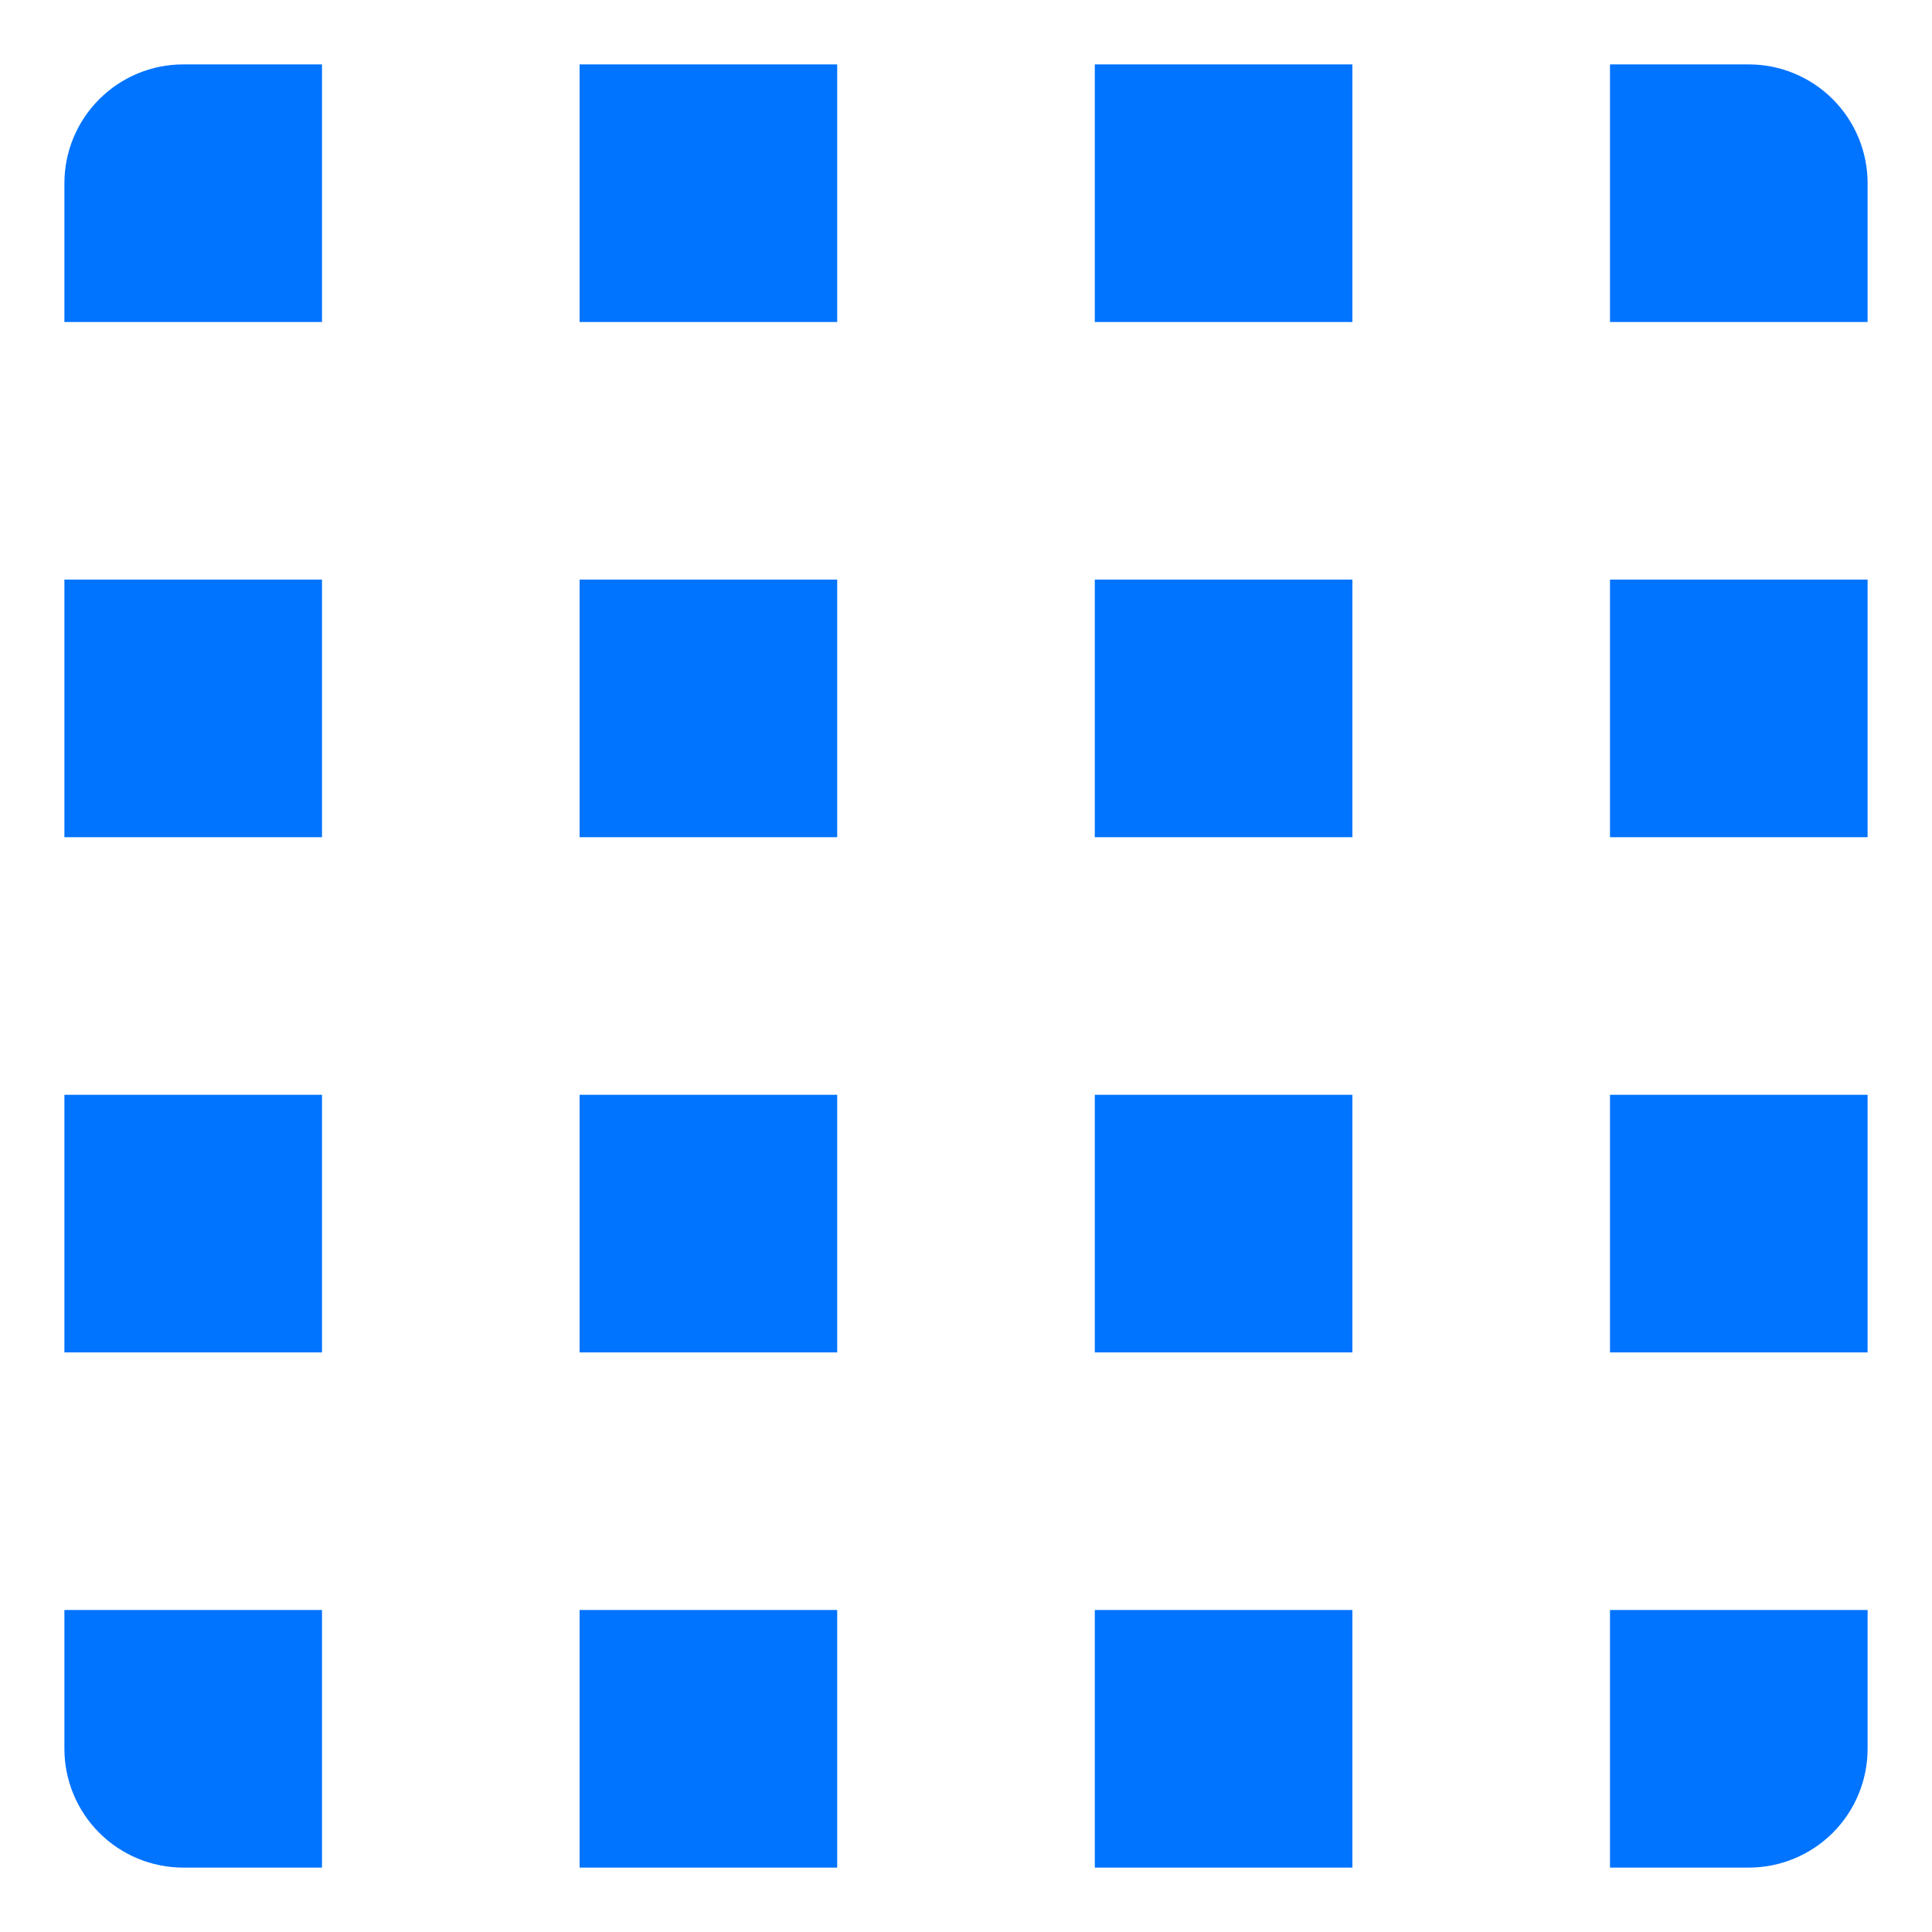
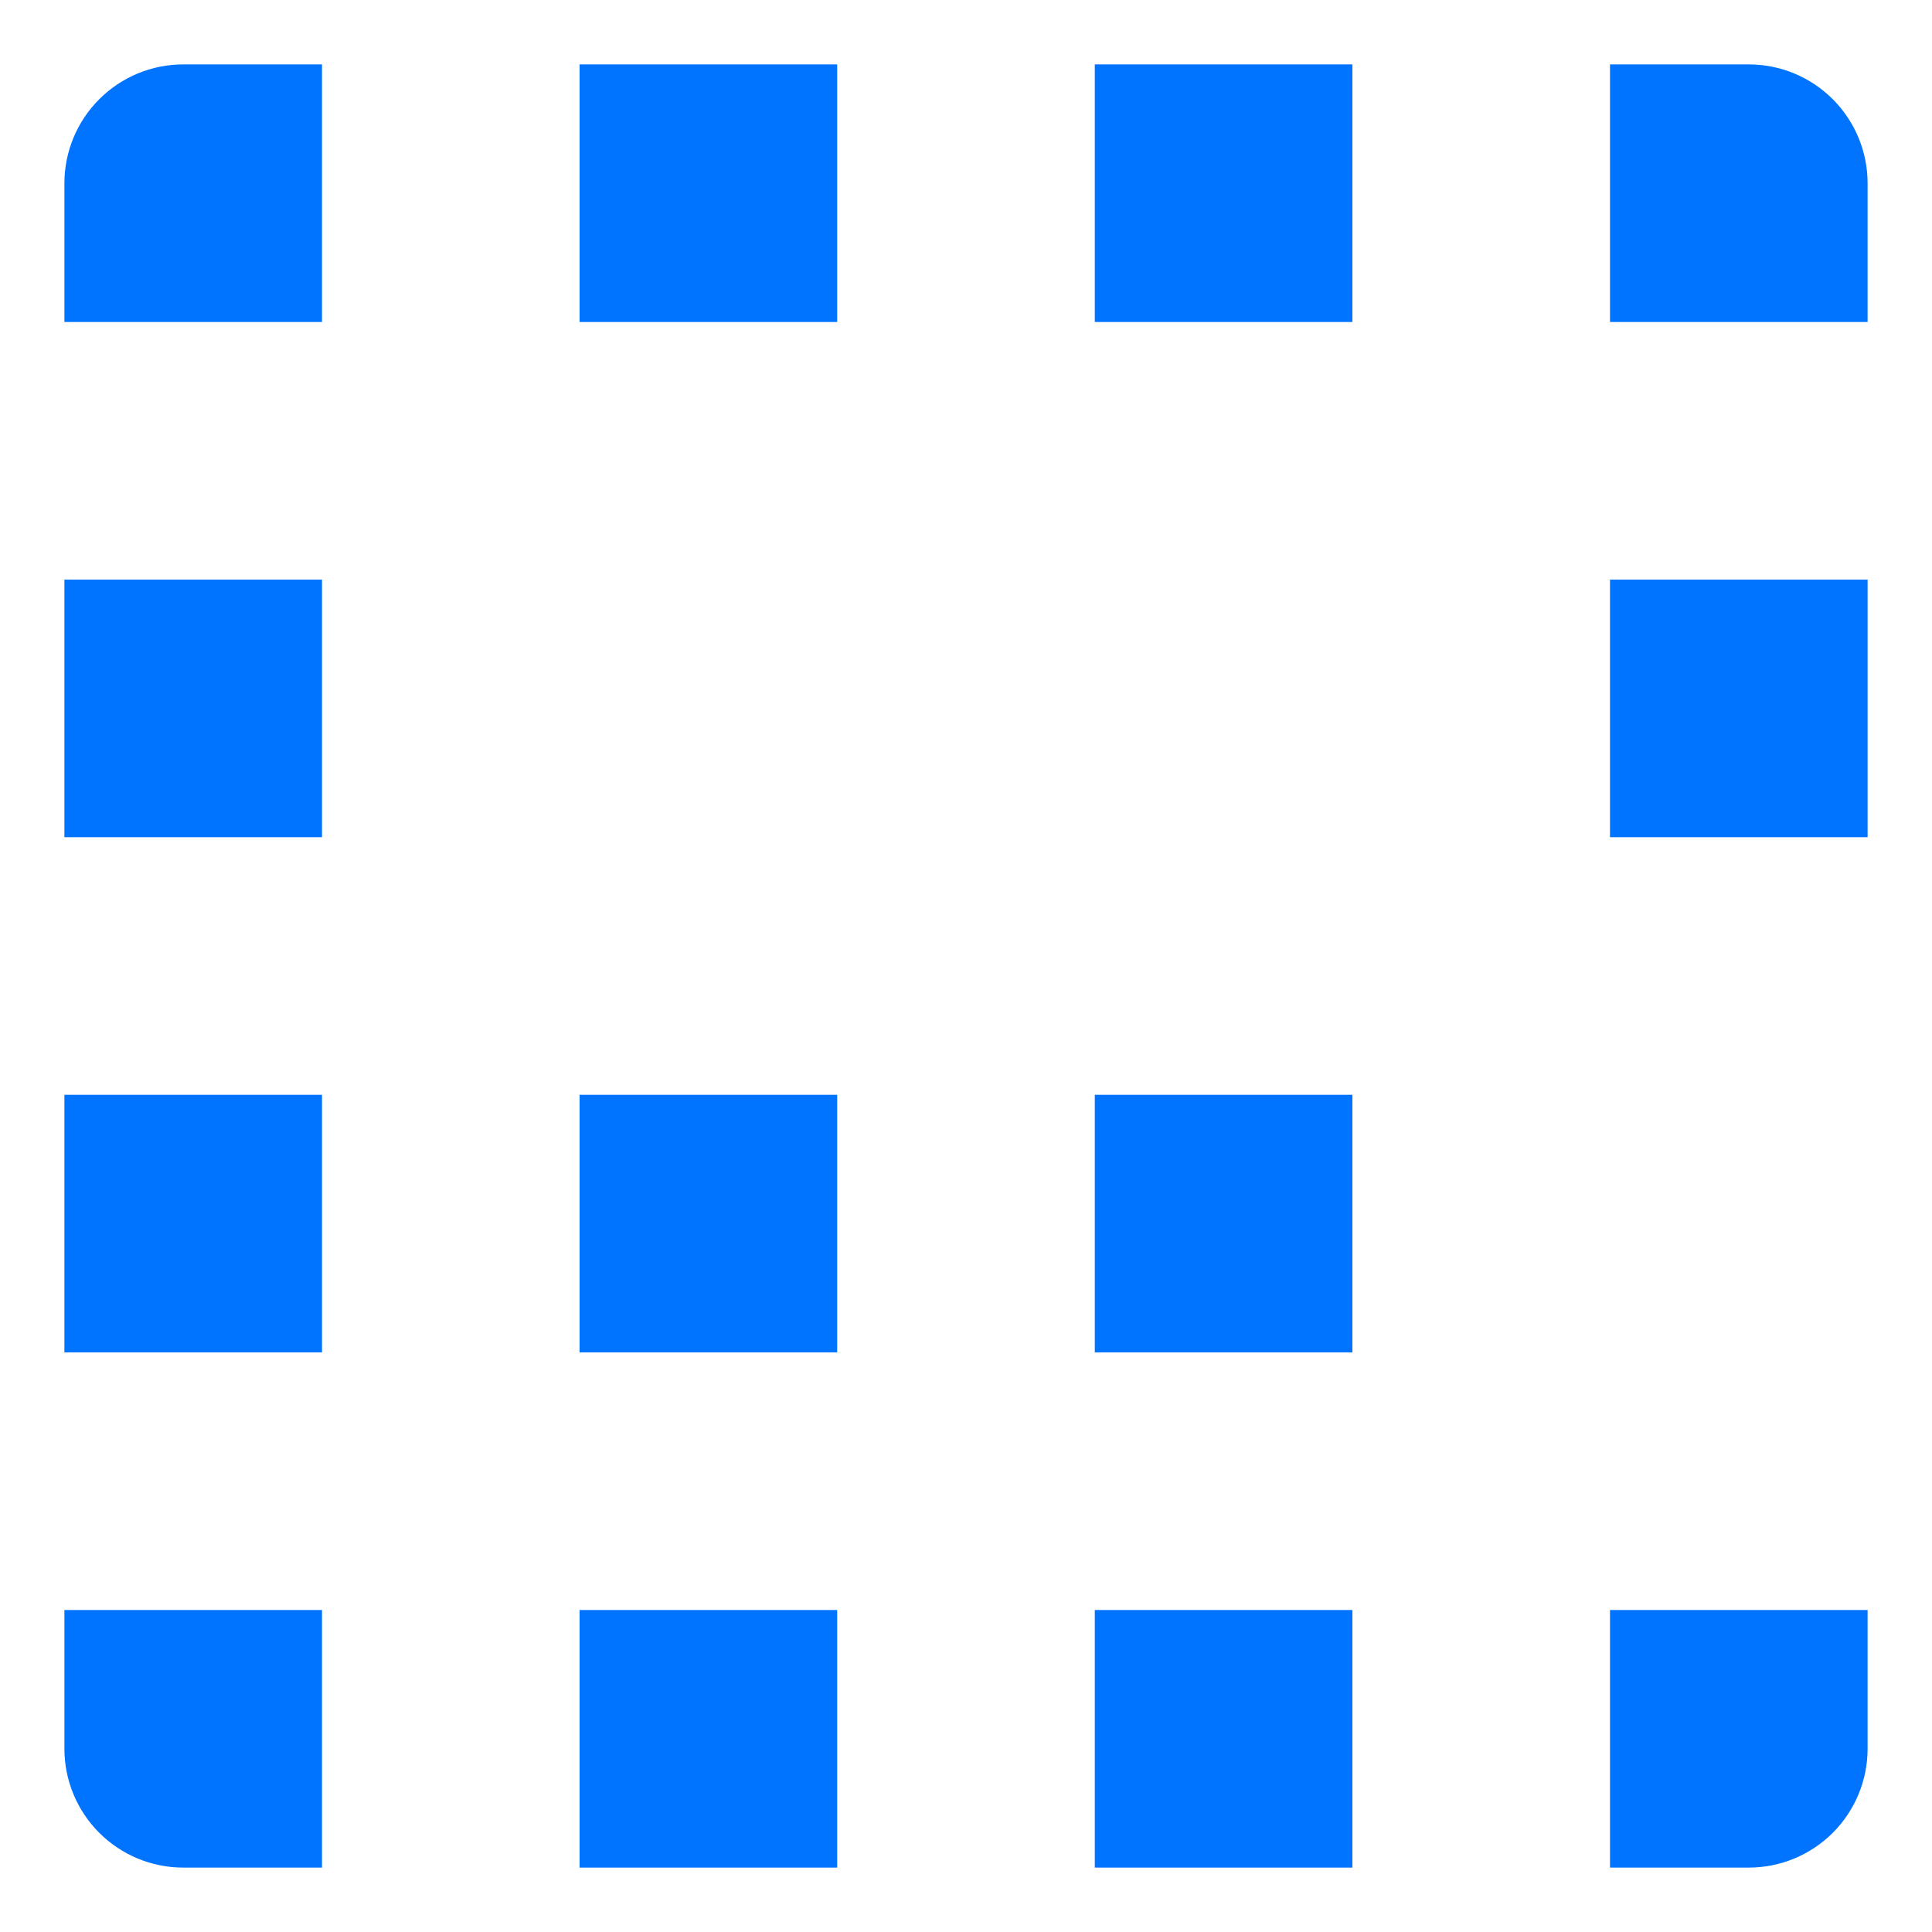
<svg xmlns="http://www.w3.org/2000/svg" class="w-14 h-14 " viewBox="70 70 60 60" fill="none">
  <g>
    <path d="M80 72H75.692C74.713 72 73.774 72.389 73.082 73.082C72.389 73.774 72 74.713 72 75.692V80H80V72Z" fill="#0073FF" />
    <path d="M96 72H88V80H96V72Z" fill="#0073FF" />
    <path d="M112 72H104V80H112V72Z" fill="#0073FF" />
    <path d="M124.308 72H120V80H128V75.692C128 74.713 127.611 73.774 126.919 73.082C126.226 72.389 125.287 72 124.308 72Z" fill="#0073FF" />
    <path d="M80 88H72V96H80V88Z" fill="#0073FF" />
-     <path d="M96 88H88V96H96V88Z" fill="#0073FF" />
-     <path d="M112 88H104V96H112V88Z" fill="#0073FF" />
    <path d="M128 88H120V96H128V88Z" fill="#0073FF" />
    <path d="M80 104H72V112H80V104Z" fill="#0073FF" />
    <path d="M96 104H88V112H96V104Z" fill="#0073FF" />
    <path d="M112 104H104V112H112V104Z" fill="#0073FF" />
-     <path d="M128 104H120V112H128V104Z" fill="#0073FF" />
    <path d="M80 120H72V124.308C72 125.287 72.389 126.226 73.082 126.919C73.774 127.611 74.713 128 75.692 128H80V120Z" fill="#0073FF" />
    <path d="M96 120H88V128H96V120Z" fill="#0073FF" />
    <path d="M112 120H104V128H112V120Z" fill="#0073FF" />
    <path d="M128 120H120V128H124.308C125.287 128 126.226 127.611 126.919 126.919C127.611 126.226 128 125.287 128 124.308V120Z" fill="#0073FF" />
  </g>
</svg>